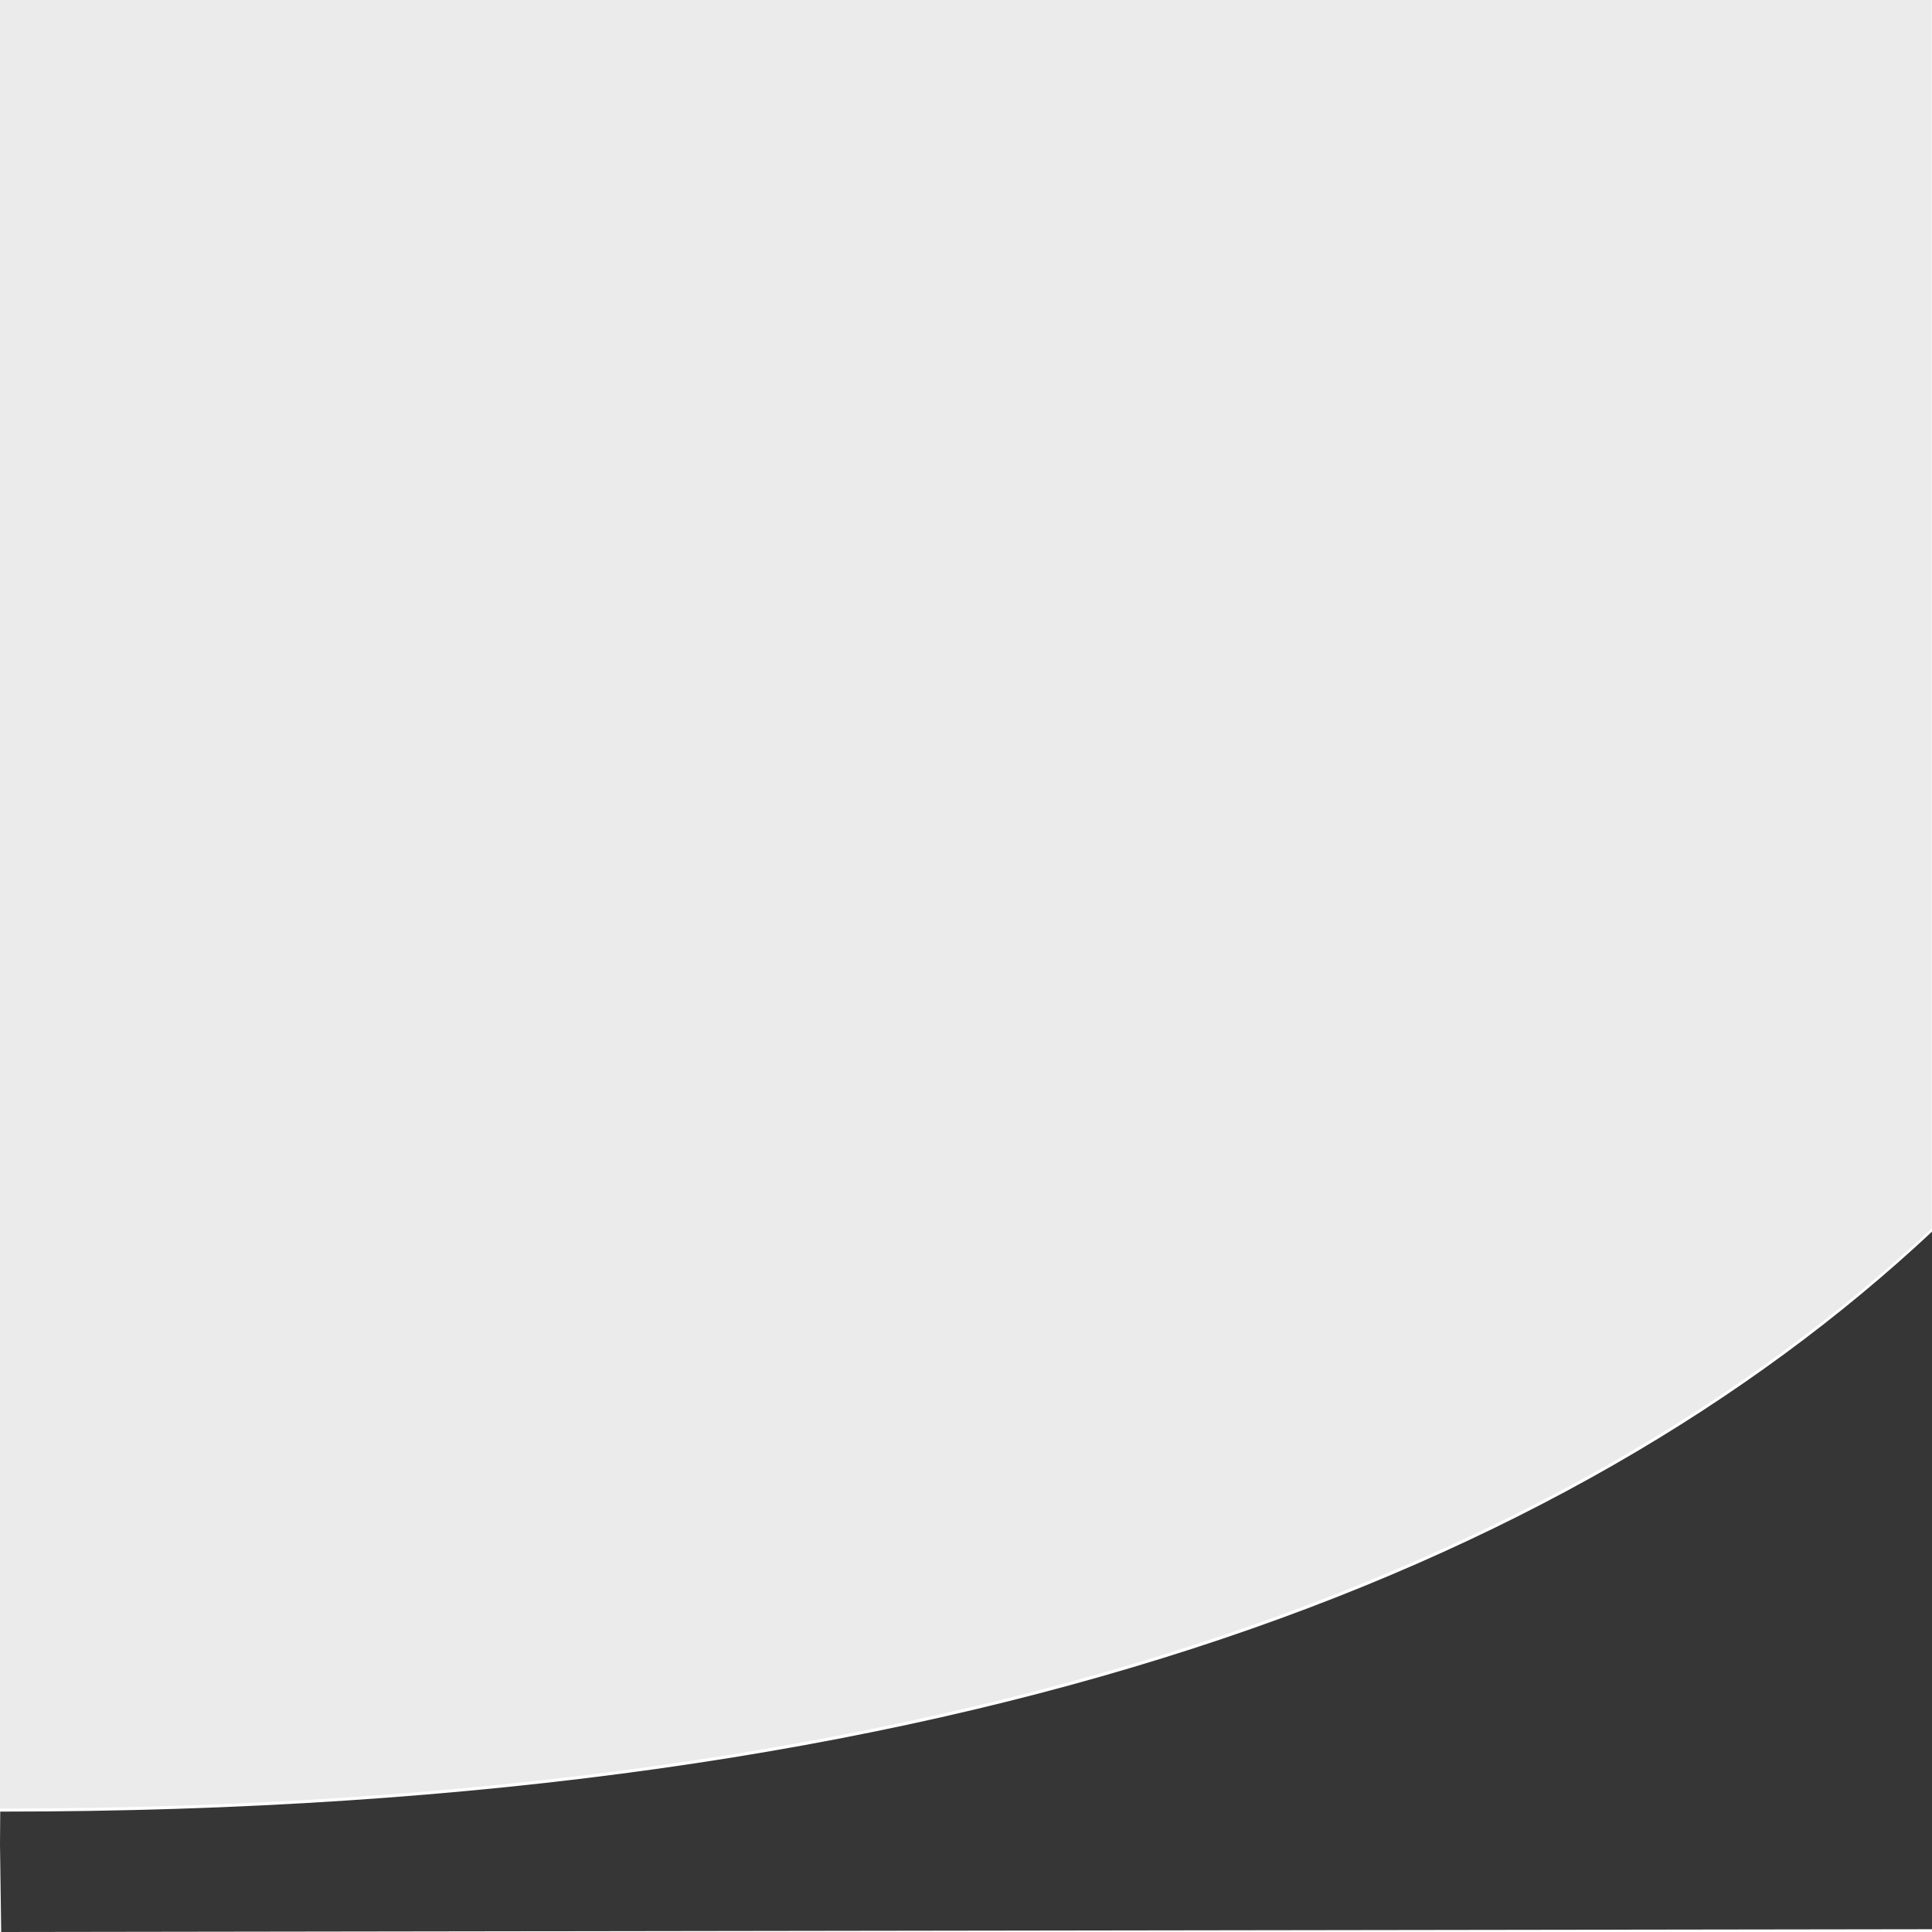
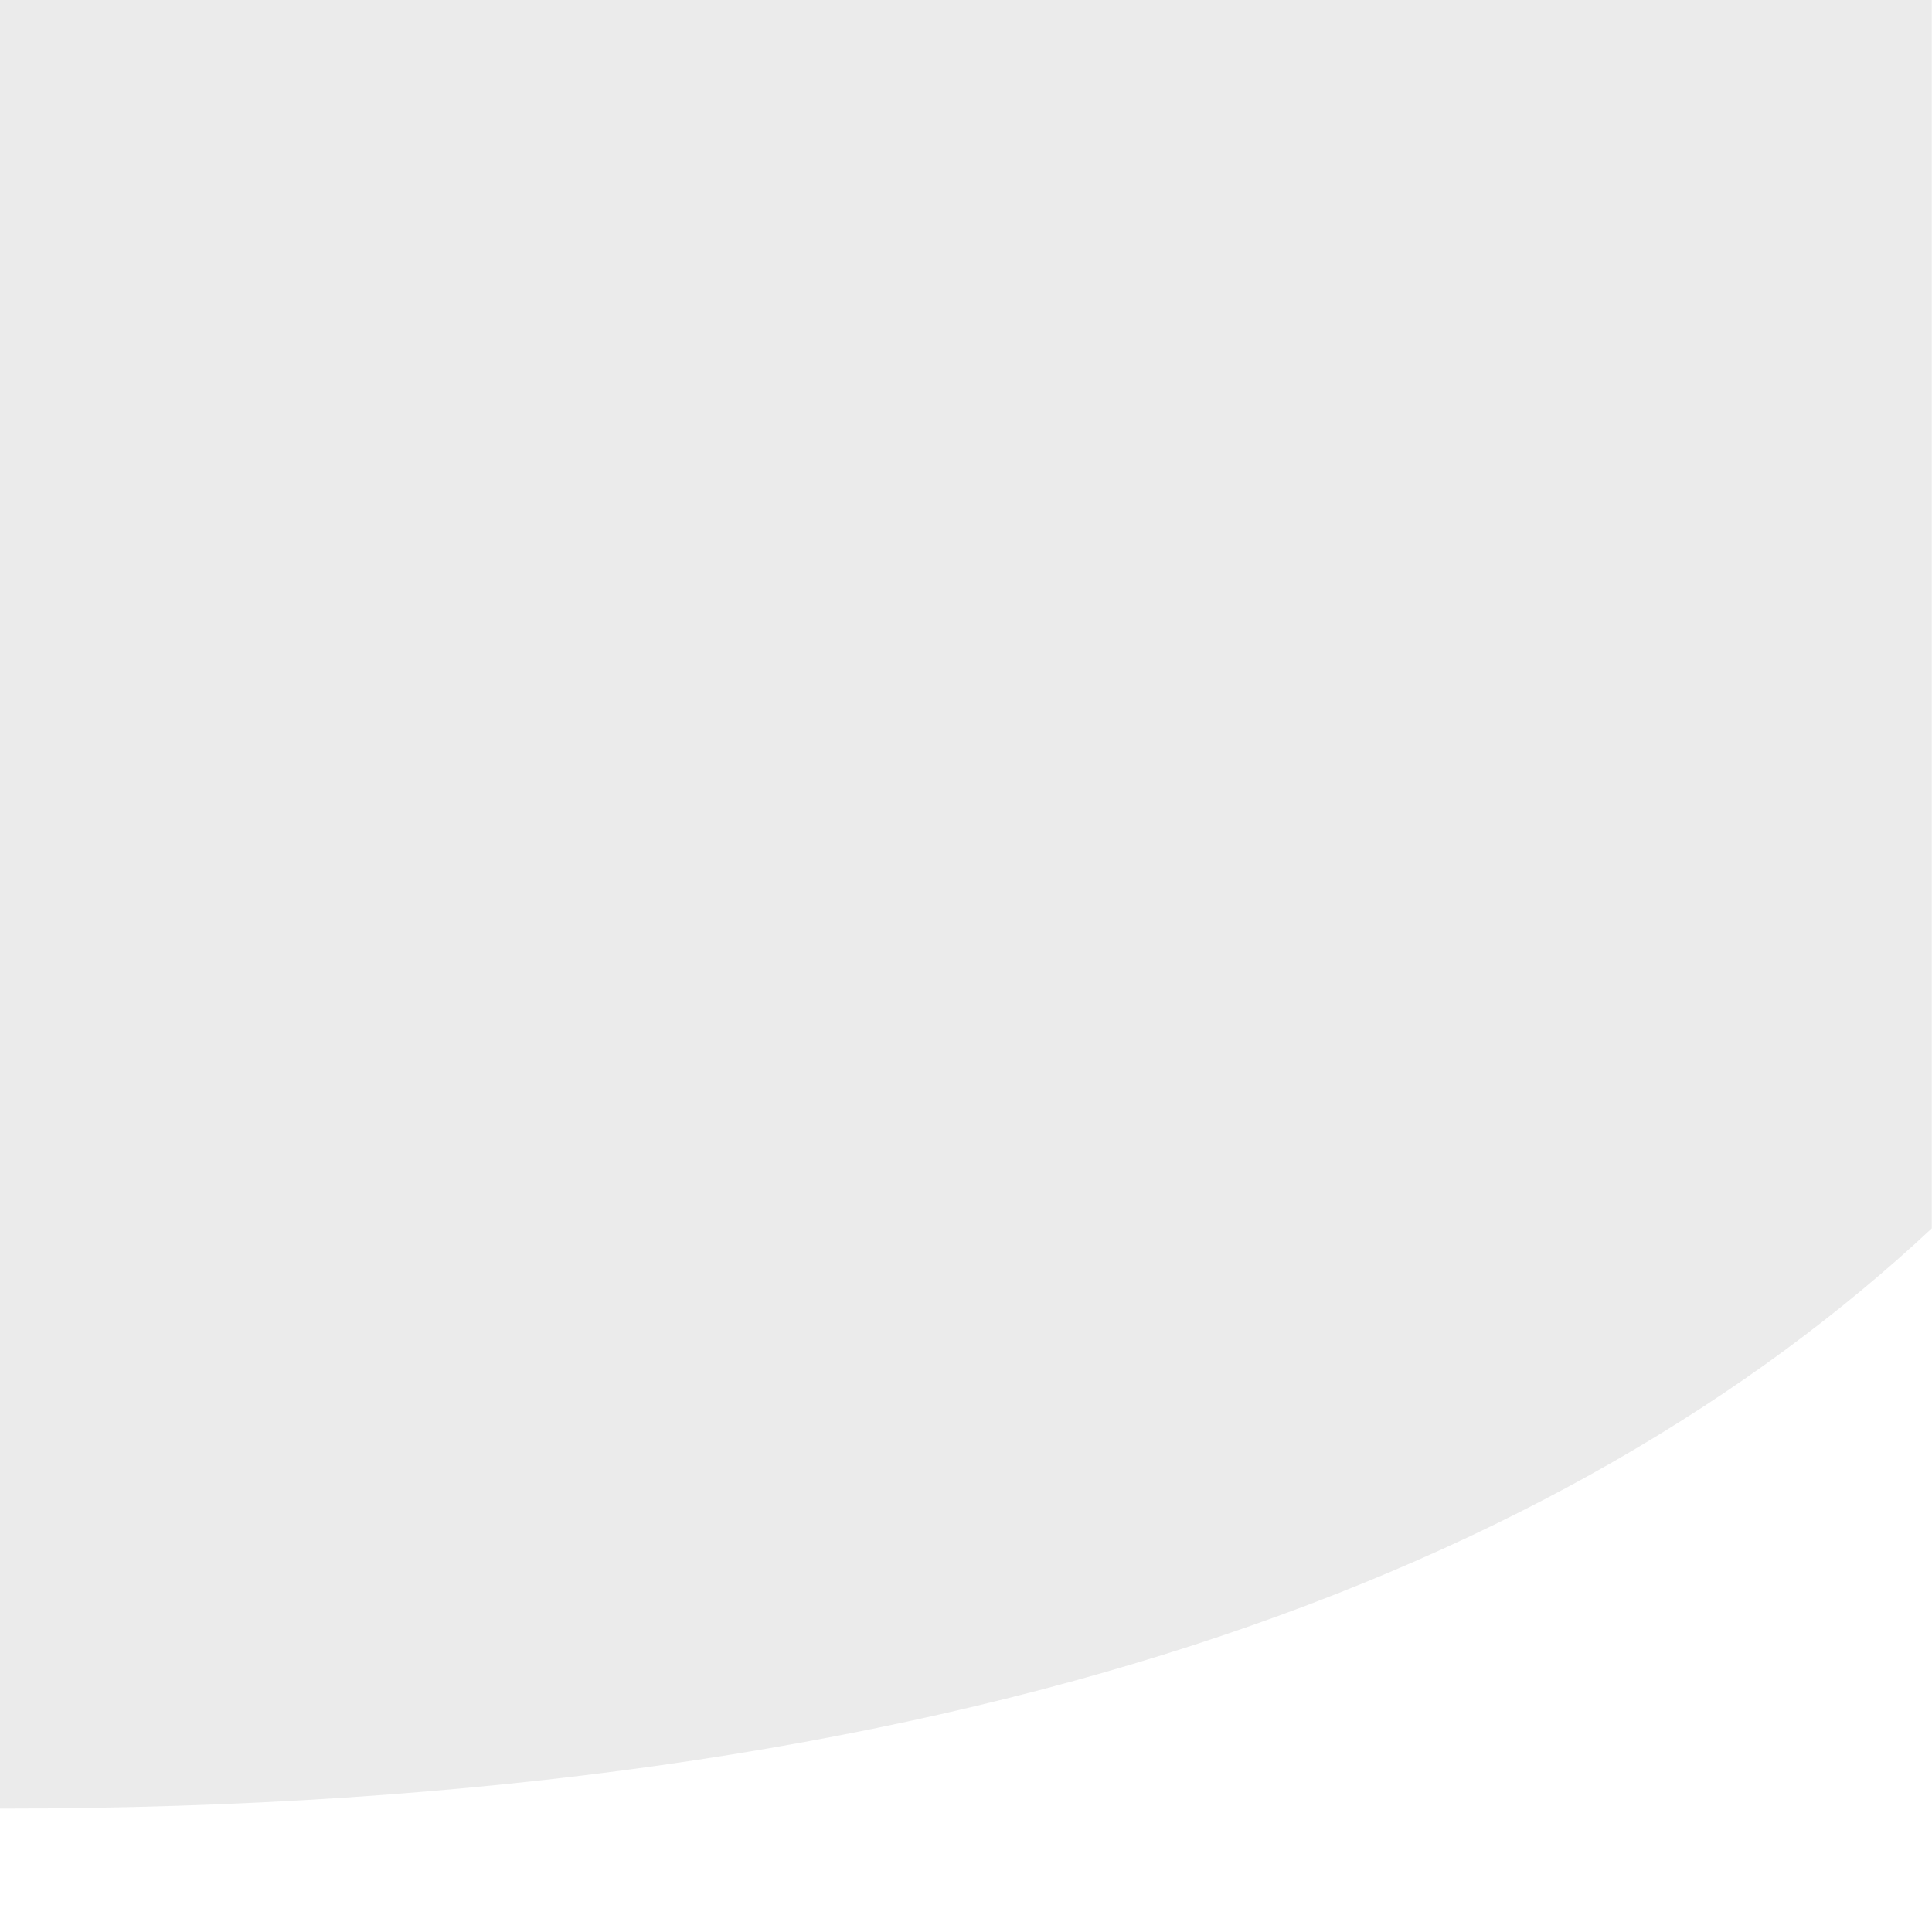
<svg xmlns="http://www.w3.org/2000/svg" width="16" height="16">
-   <path d="M0 15.275.01 16 16 15.977V10.2c-3 2.806-7.999 4.803-15.998 4.803z" style="stroke-width:.999;fill:#363636;fill-opacity:1" />
  <path d="M0 0v14.978c7.999 0 12.998-2 15.998-4.805V0Z" style="opacity:.1;stroke-width:.999;fill:#363636;fill-opacity:1" />
</svg>